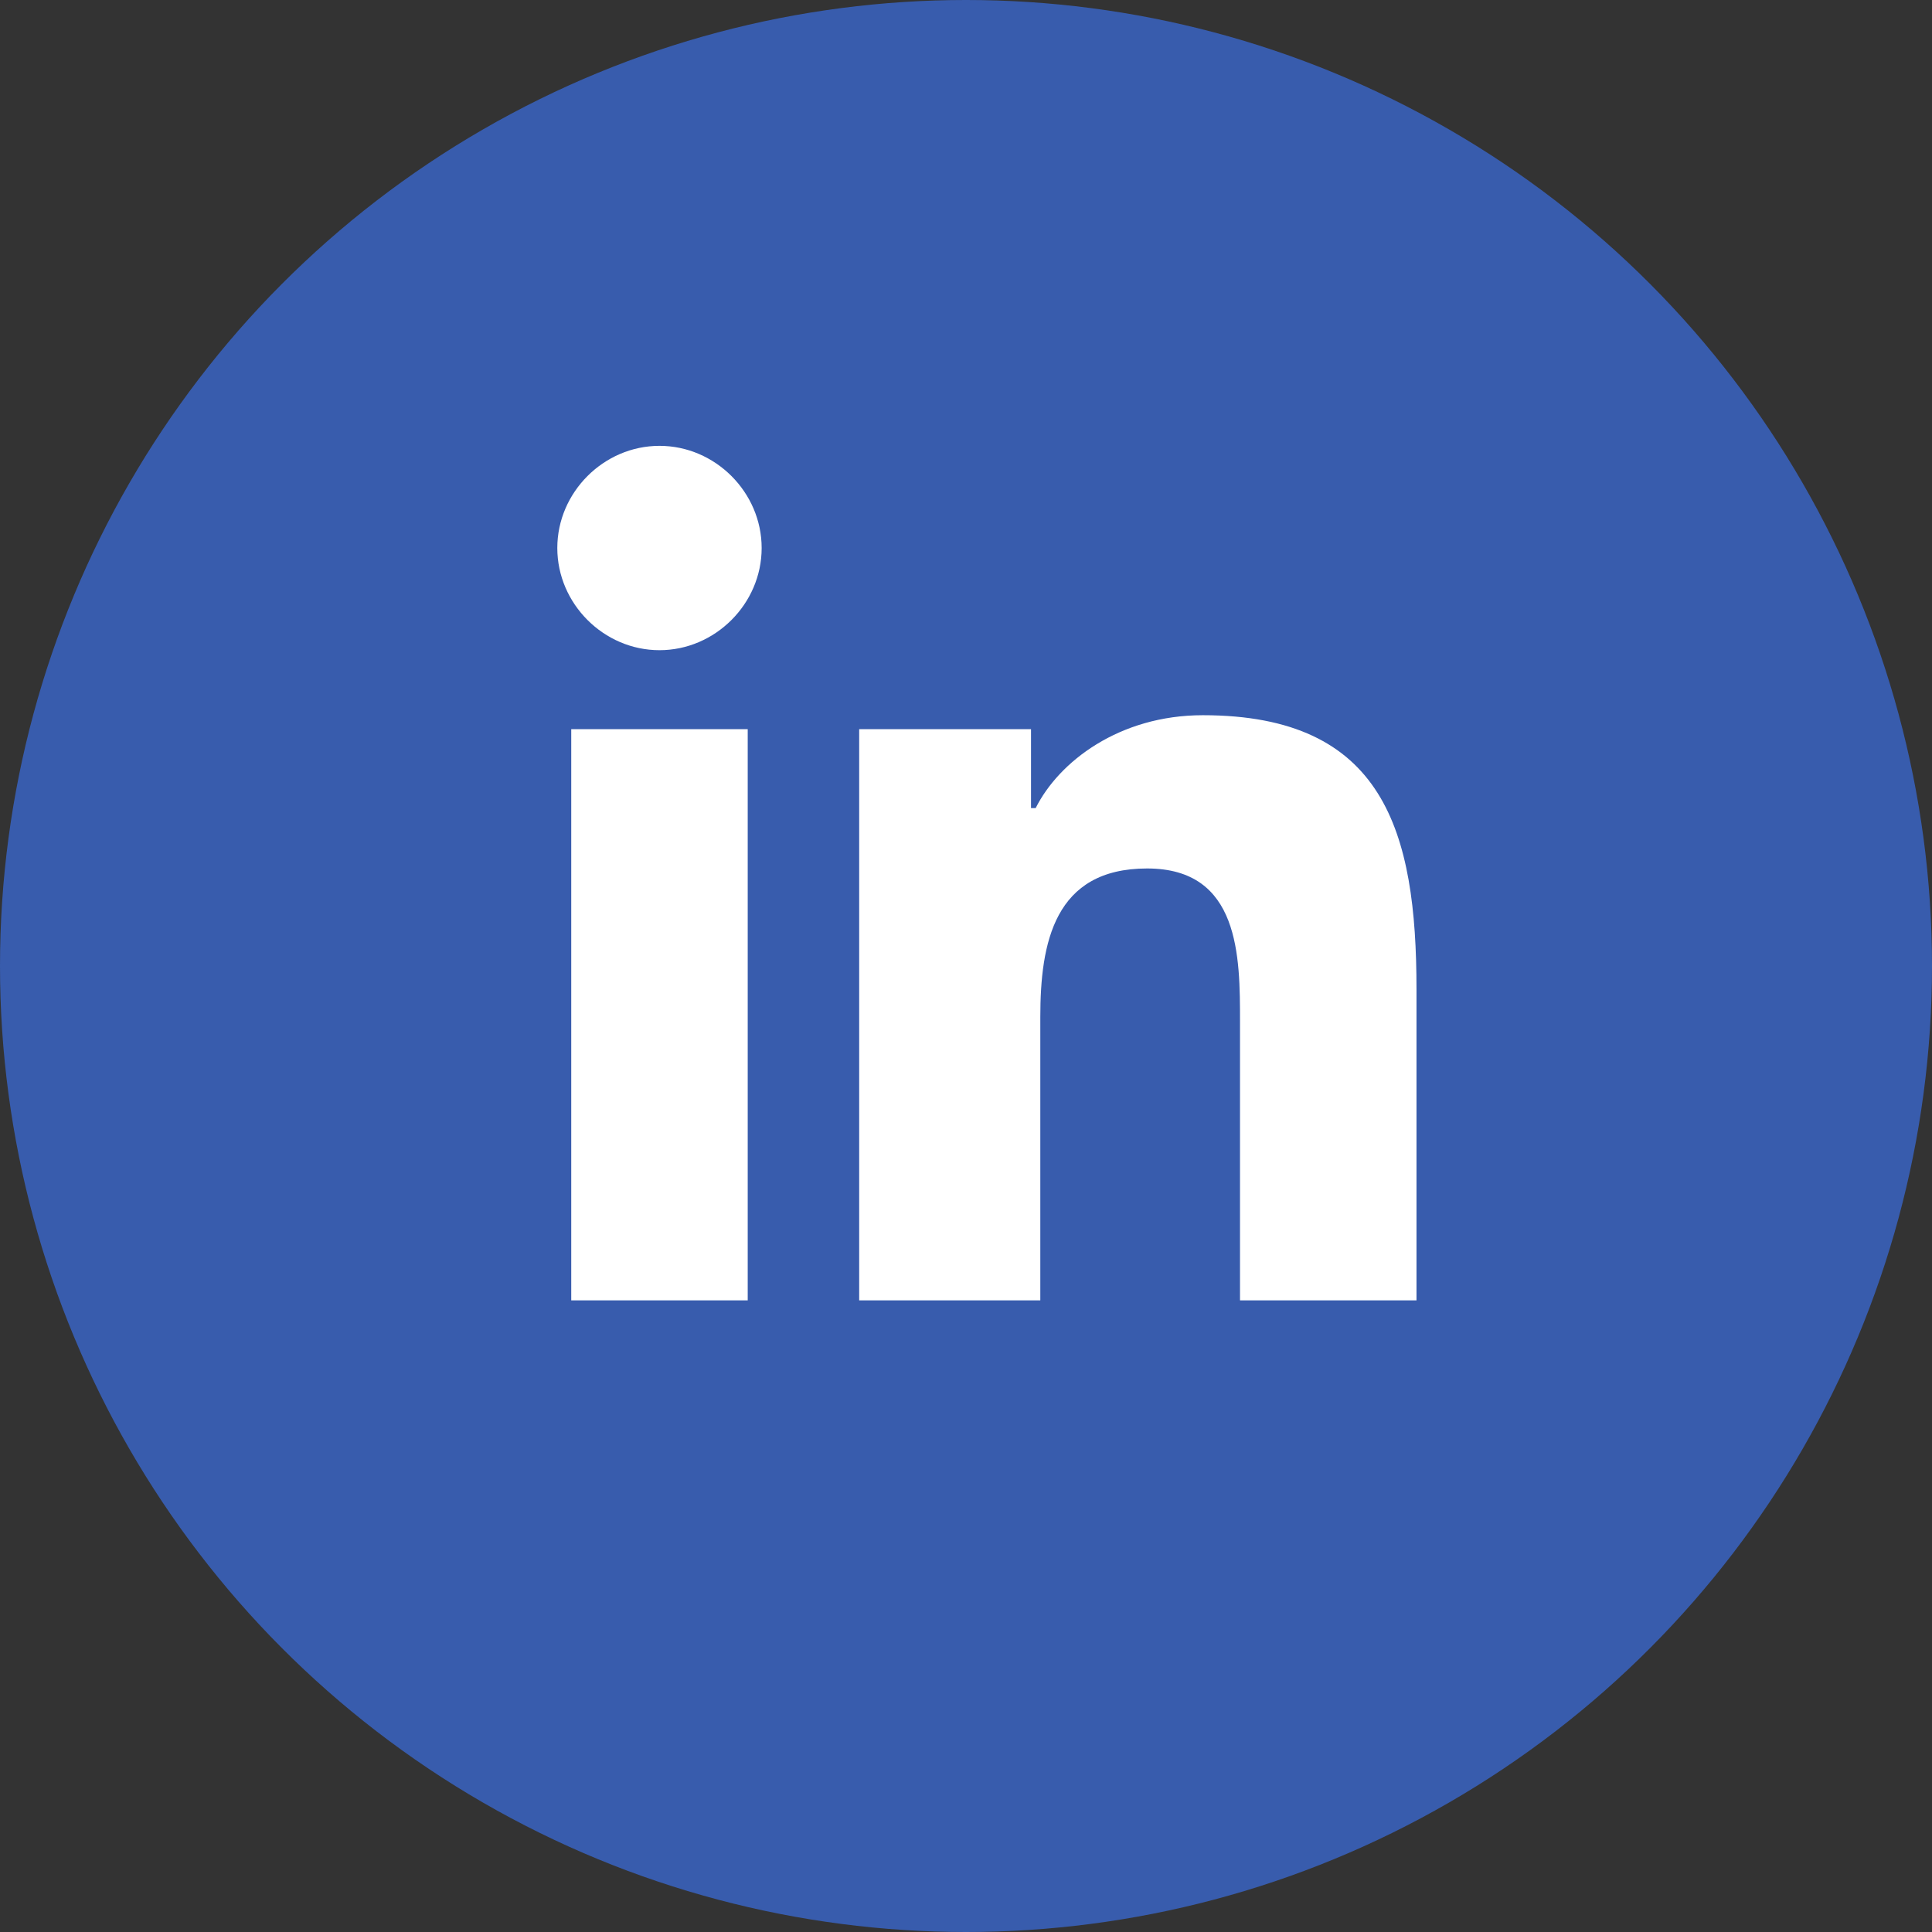
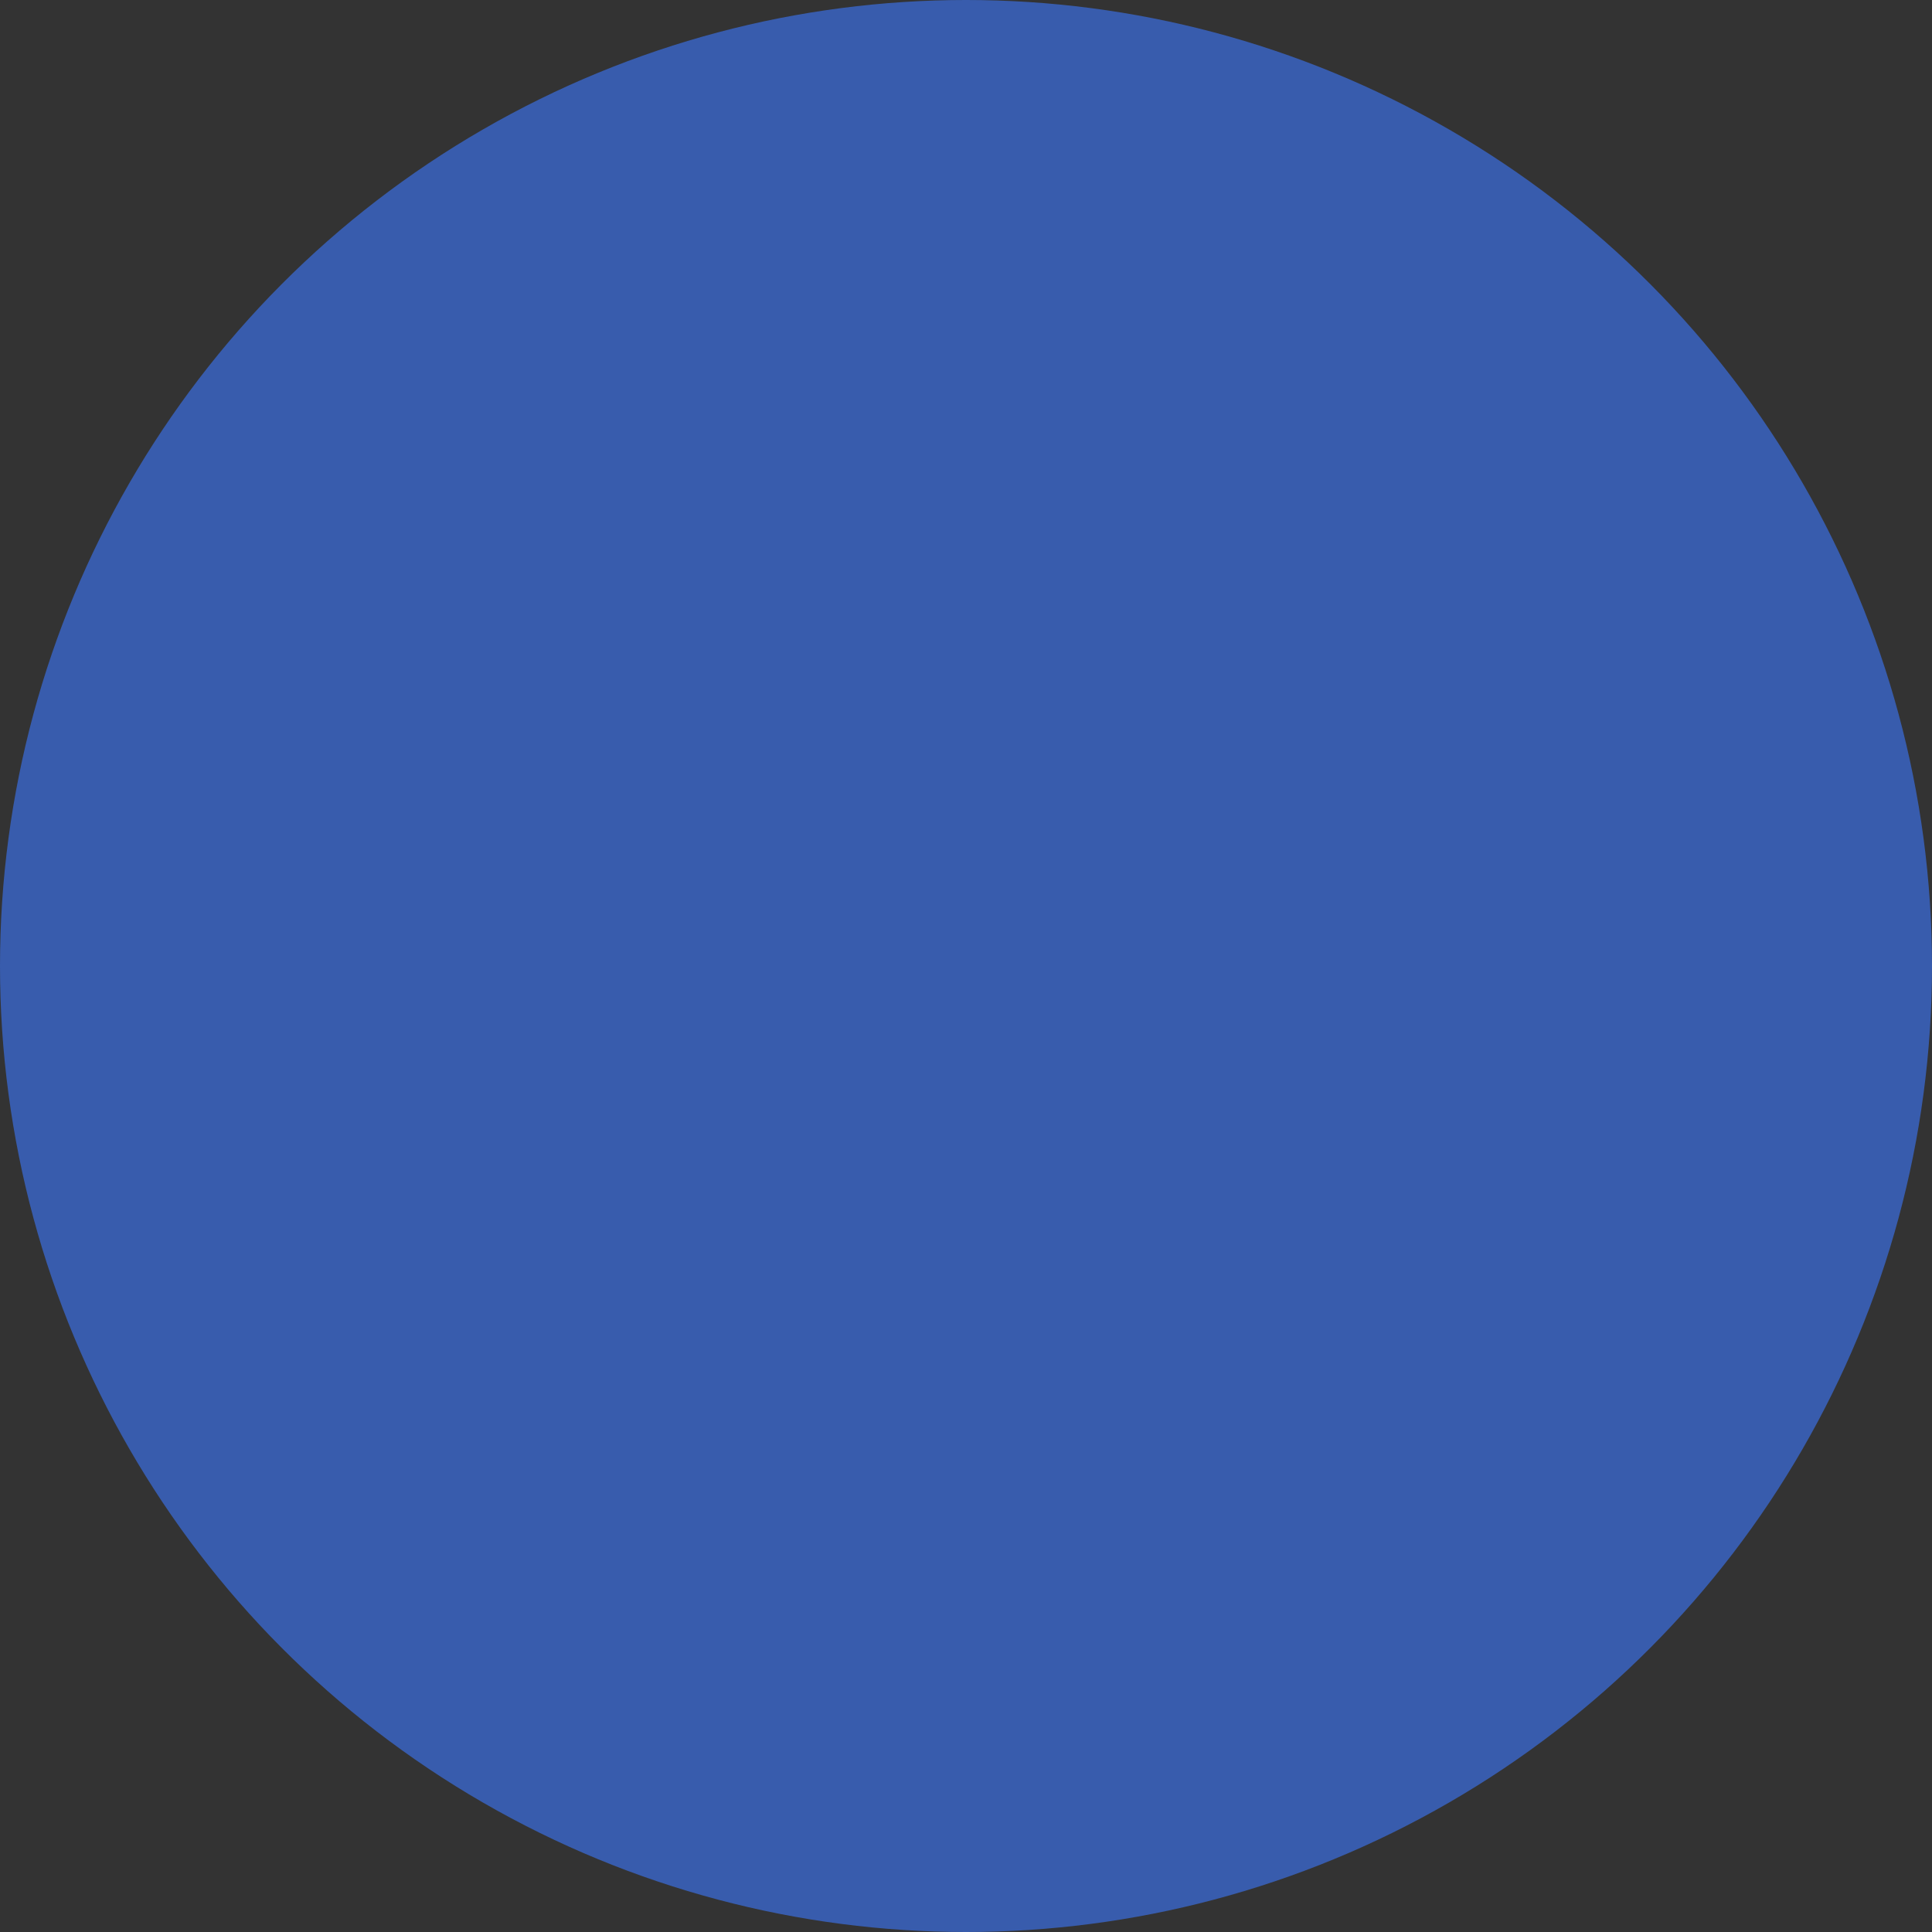
<svg xmlns="http://www.w3.org/2000/svg" width="52" height="52" viewBox="0 0 52 52" fill="none">
  <rect x="0" y="0" width="52" height="52" fill="#333333" stroke="none" />
  <circle cx="26" cy="26" r="26" fill="#385CAD" />
-   <path d="M15.375 19.625H20.125V35H15.375V19.625ZM17.75 12C19.25 12 20.5 13.25 20.5 14.75C20.5 16.25 19.25 17.5 17.75 17.5C16.25 17.5 15 16.25 15 14.75C15 13.25 16.25 12 17.75 12Z" fill="white" />
-   <path d="M23.125 19.625H27.75V21.75H27.875C28.5 20.5 30.125 19.25 32.375 19.25C37.25 19.25 38.125 22.375 38.125 26.625V35H33.375V27.5C33.375 25.75 33.375 23.375 30.875 23.375C28.375 23.375 28 25.375 28 27.375V35H23.125V19.625Z" fill="white" />
</svg>